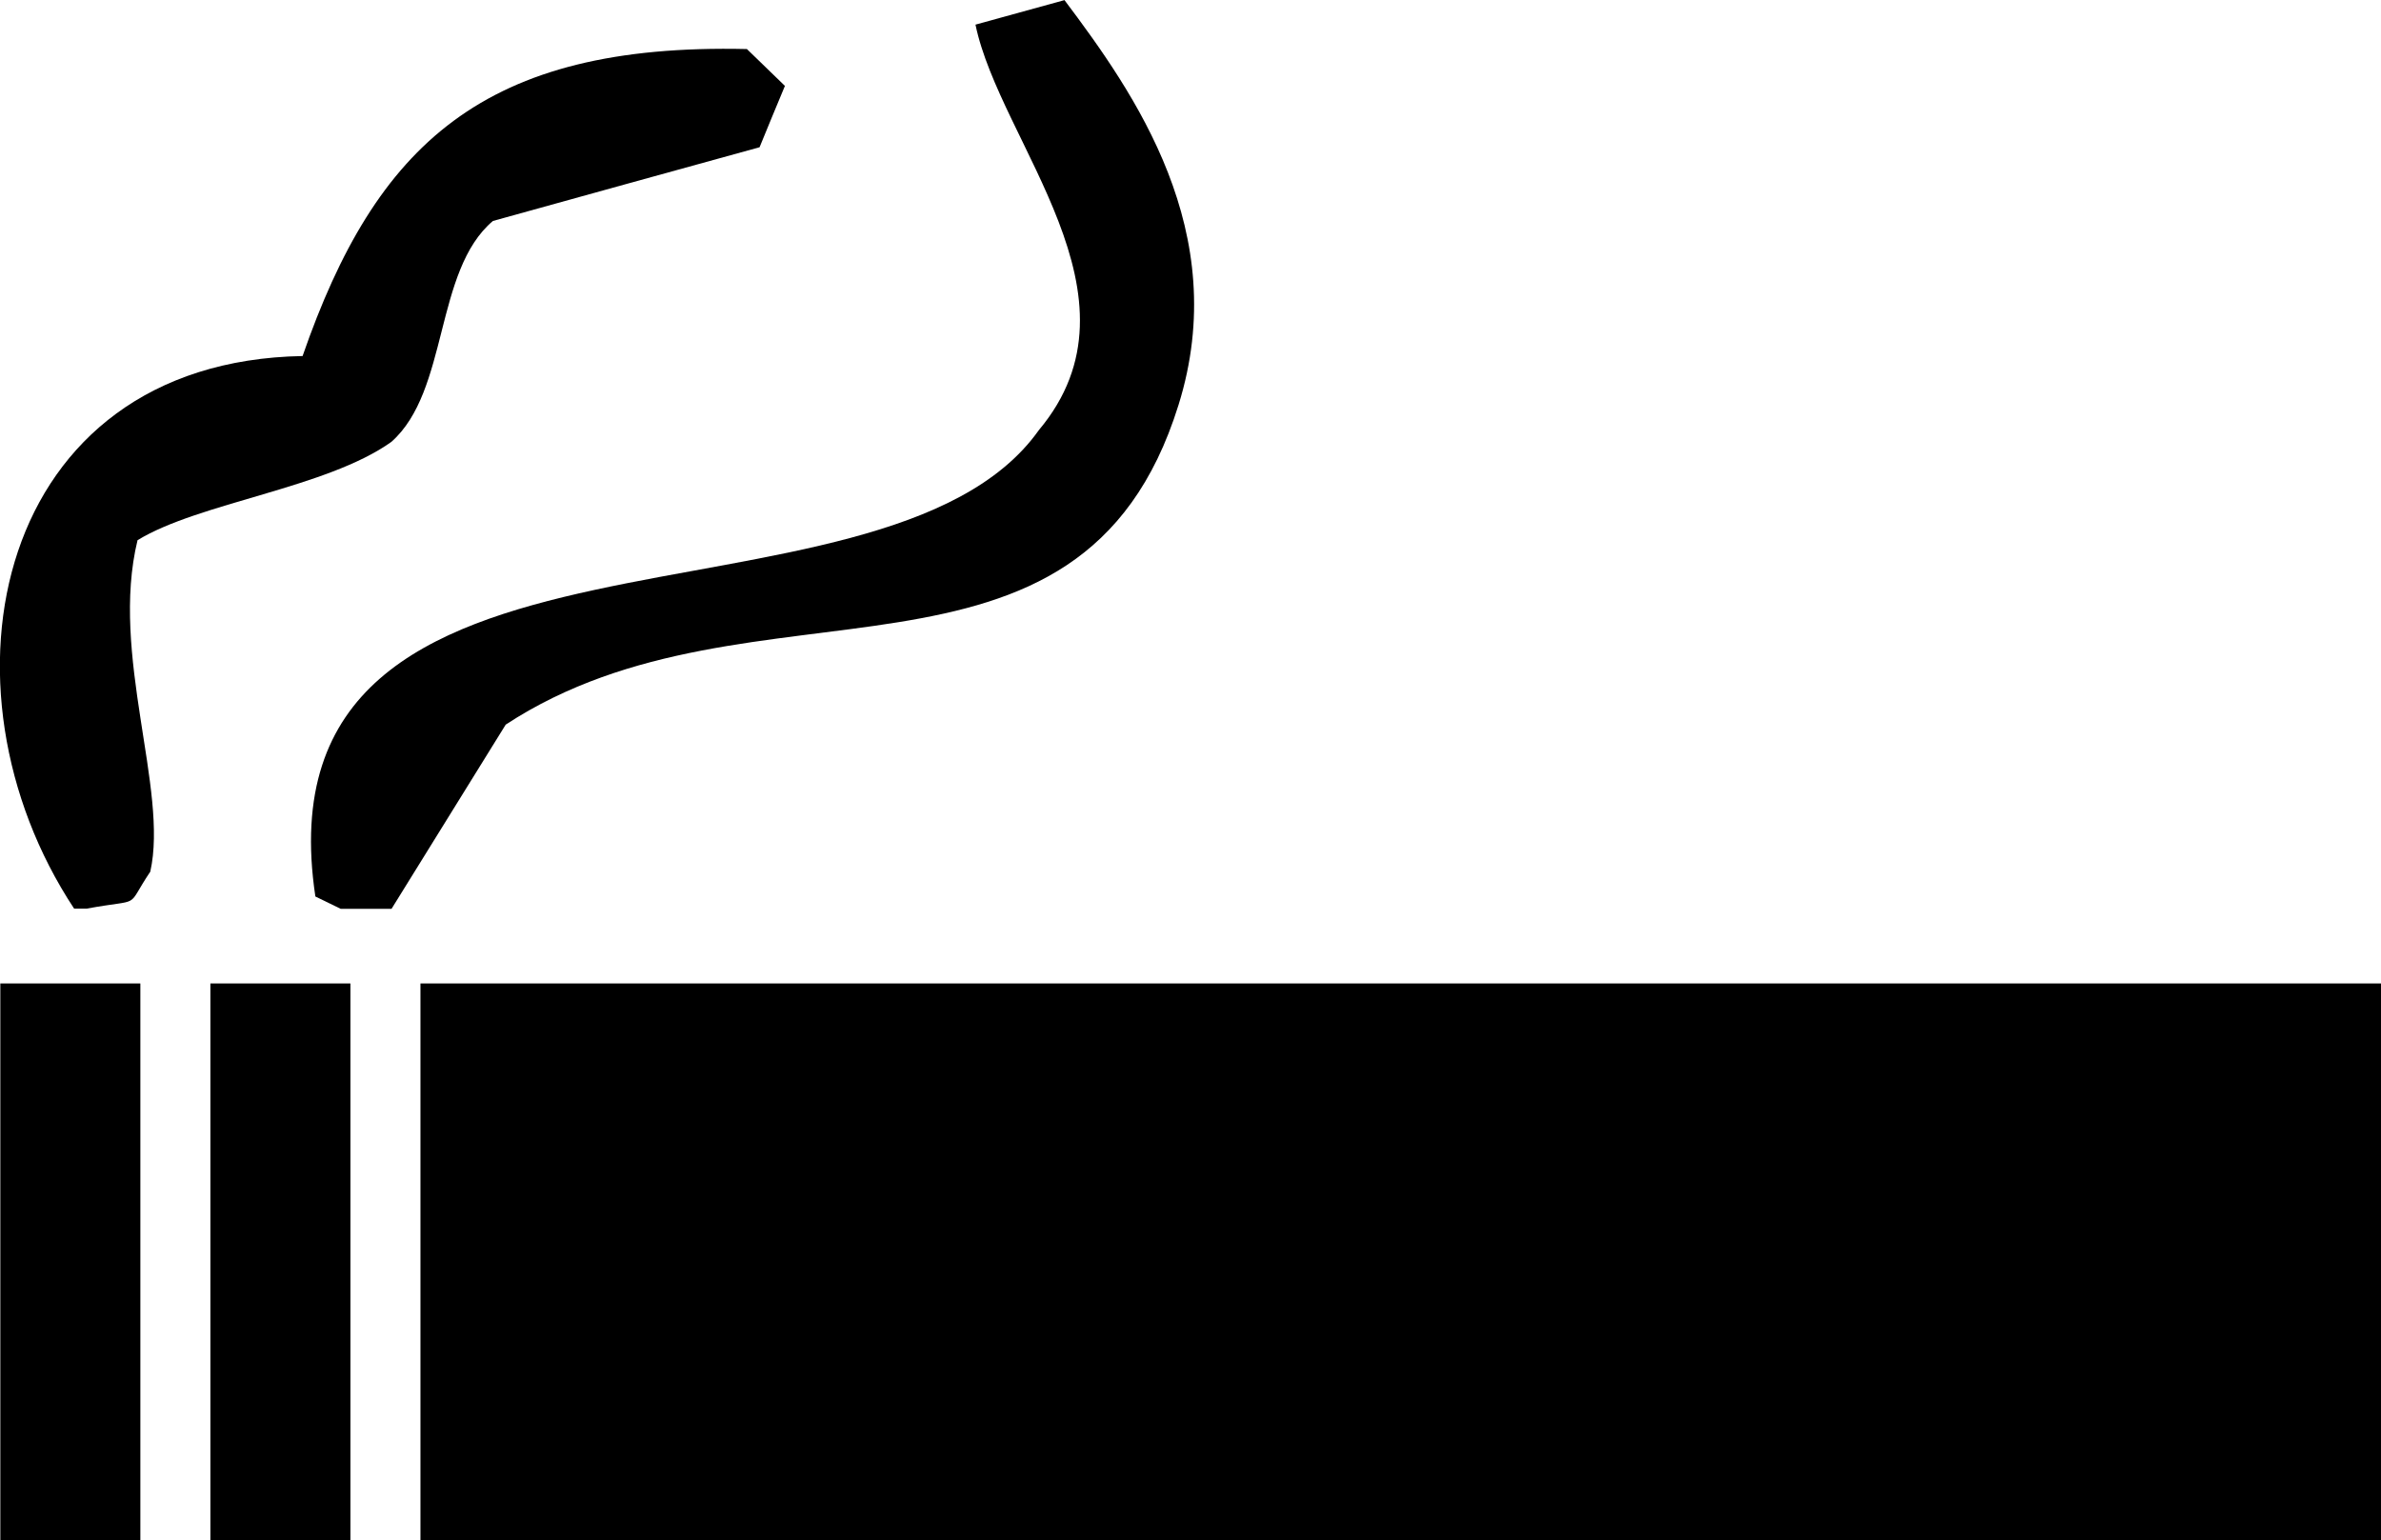
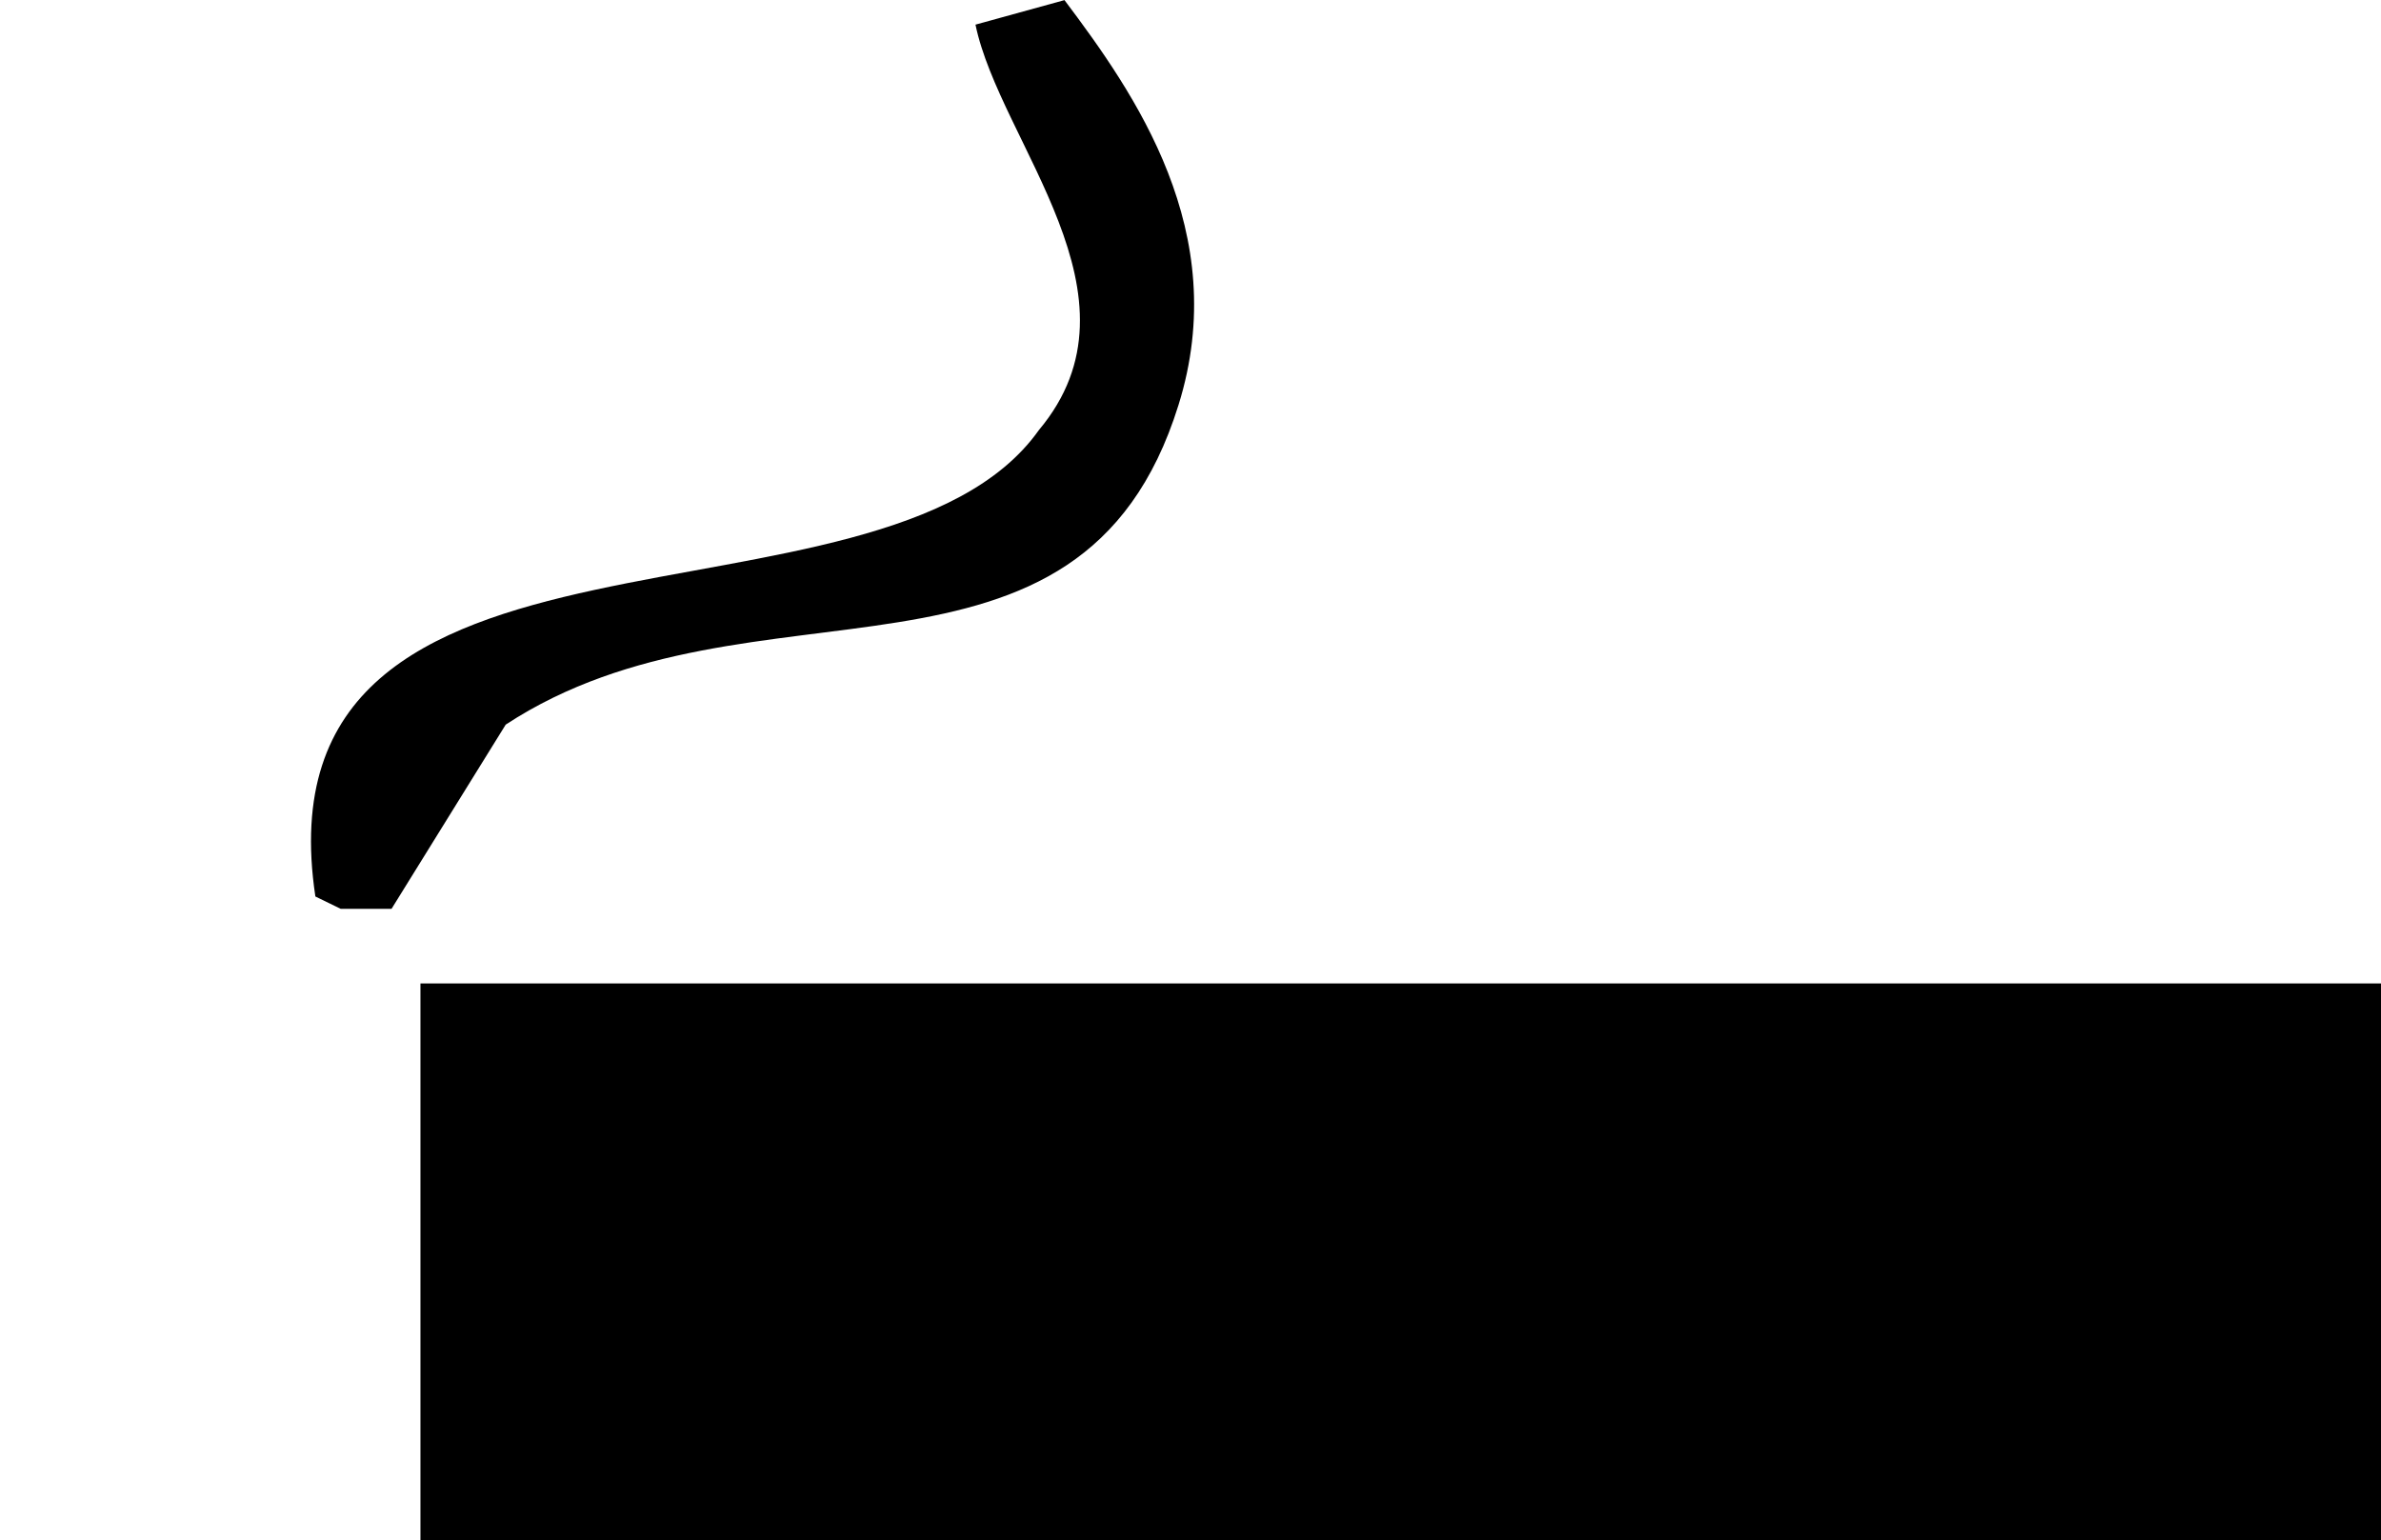
<svg xmlns="http://www.w3.org/2000/svg" width="43.208" height="27.953" viewBox="0 0 43.208 27.953">
  <g id="Grupo_6511" data-name="Grupo 6511" transform="translate(-253.532 -131.397)">
-     <rect id="Retângulo_2808" data-name="Retângulo 2808" width="2.541" height="10.106" transform="translate(253.538 149.244)" />
-     <rect id="Retângulo_2809" data-name="Retângulo 2809" width="2.541" height="10.106" transform="translate(257.35 149.244)" />
    <rect id="Retângulo_2810" data-name="Retângulo 2810" width="35.578" height="10.106" transform="translate(261.162 149.244)" />
    <path id="Caminho_12396" data-name="Caminho 12396" d="M270.378,131.4q-.805.224-1.612.444c.446,2.149,3.188,4.926,1.152,7.356-2.858,4.032-14.269.885-13.131,8.466l.46.224h.922l2.072-3.343c4.491-2.943,10.426-.078,12.209-5.8.981-3.138-.8-5.66-2.072-7.352" transform="translate(2.468)" />
-     <path id="Caminho_12397" data-name="Caminho 12397" d="M267.086,131.9c-4.775-.11-6.73,1.727-8.063,5.571-5.591.1-6.8,6.008-4.146,10.028h.229c1.043-.192.686.025,1.153-.67.336-1.491-.736-3.943-.231-6.016,1.114-.682,3.43-.944,4.606-1.784,1.047-.924.775-3.106,1.843-4.009q2.42-.672,4.839-1.338c.151-.371.306-.743.46-1.113l-.691-.67" transform="translate(0 0.387)" />
  </g>
</svg>